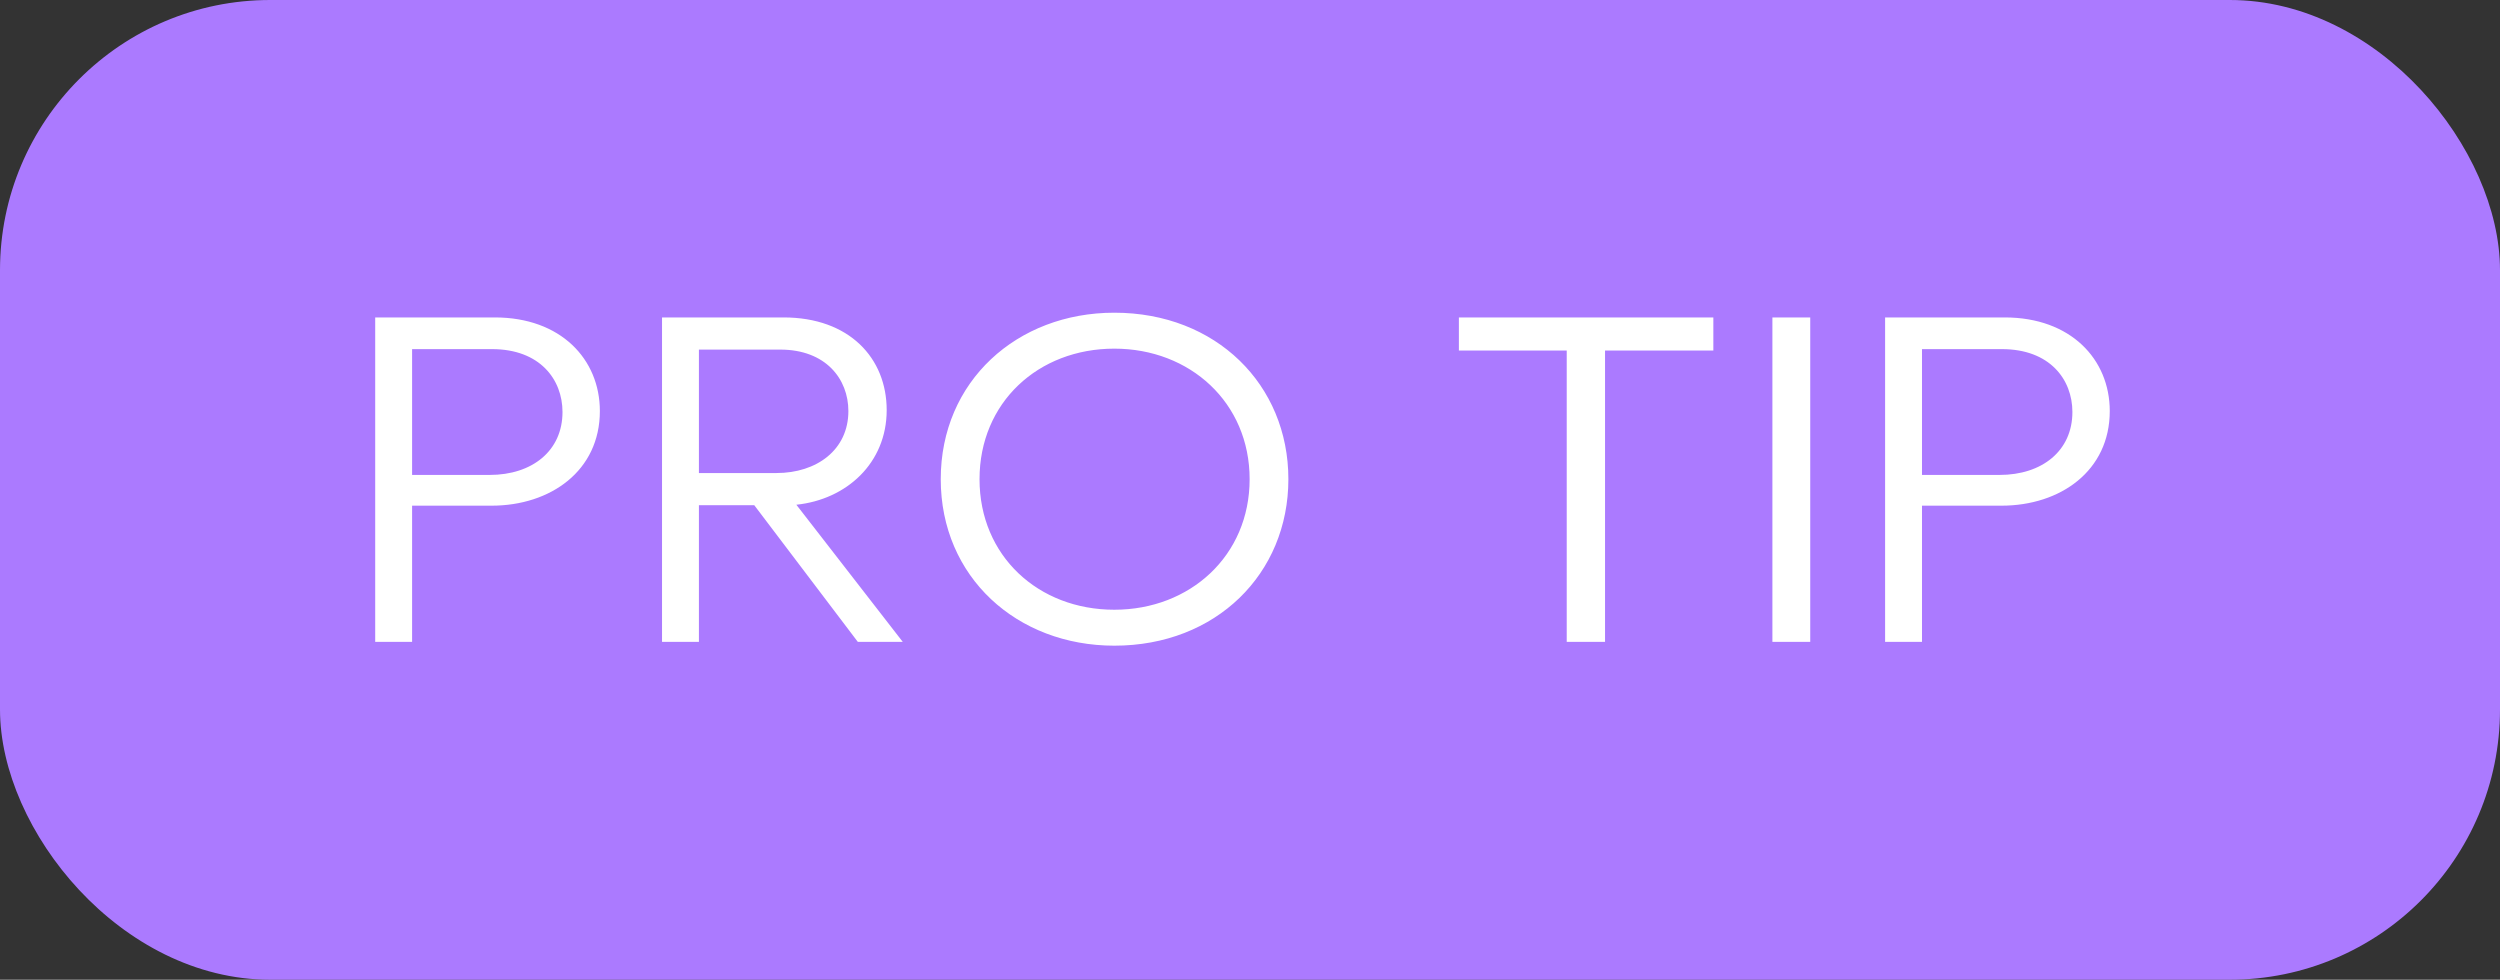
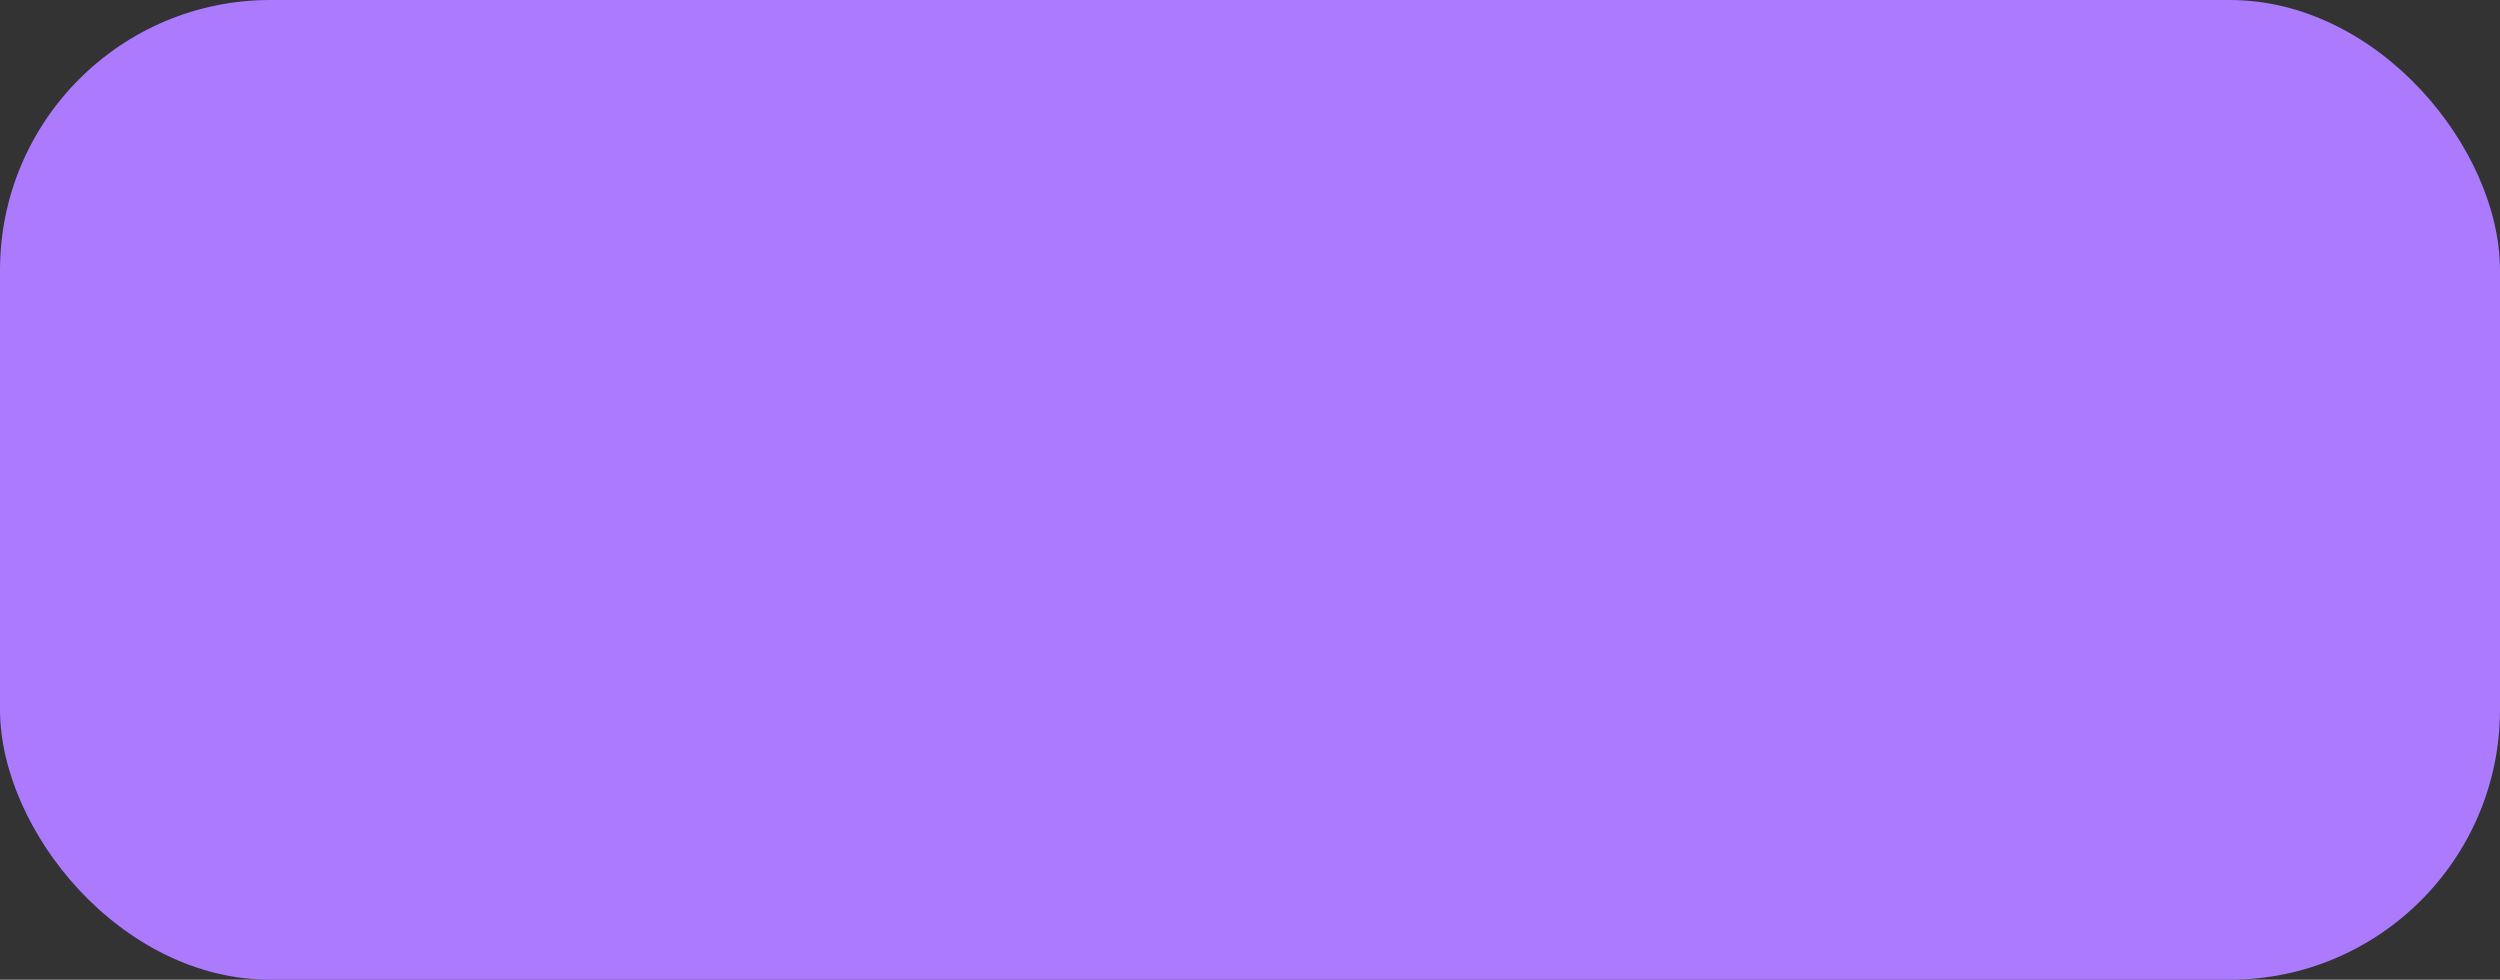
<svg xmlns="http://www.w3.org/2000/svg" width="74" height="29" viewBox="0 0 74 29" fill="none">
  <rect x="0" y="0" width="74" height="29" fill="#333333" stroke="none" />
  <rect width="74" height="29" rx="8" fill="#AB7AFF" />
-   <path d="M11.106 19V9.396H14.648C16.594 9.396 17.756 10.628 17.756 12.168C17.756 13.932 16.3 14.968 14.55 14.968H12.198V19H11.106ZM14.494 14.058C15.754 14.058 16.65 13.344 16.65 12.196C16.65 11.23 15.978 10.334 14.564 10.334H12.198V14.058H14.494ZM19.596 19V9.396H23.194C25.14 9.396 26.246 10.6 26.246 12.14C26.246 13.708 25.056 14.786 23.572 14.94L26.722 19H25.392L22.326 14.954H20.688V19H19.596ZM22.984 14.002C24.174 14.002 25.112 13.316 25.112 12.168C25.112 11.216 24.44 10.348 23.096 10.348H20.688V14.002H22.984ZM32.984 19.112C30.101 19.112 27.846 17.082 27.846 14.184C27.846 11.286 30.101 9.256 32.984 9.256C35.995 9.256 38.136 11.384 38.136 14.184C38.136 16.984 35.995 19.112 32.984 19.112ZM32.984 18.048C35.224 18.048 36.989 16.452 36.989 14.184C36.989 11.916 35.224 10.32 32.984 10.32C30.73 10.32 28.994 11.916 28.994 14.184C28.994 16.452 30.73 18.048 32.984 18.048ZM46.375 19V10.376H43.183V9.396H50.715V10.376H47.509V19H46.375ZM52.463 19V9.396H53.583V19H52.463ZM55.799 19V9.396H59.341C61.287 9.396 62.449 10.628 62.449 12.168C62.449 13.932 60.993 14.968 59.243 14.968H56.891V19H55.799ZM59.187 14.058C60.447 14.058 61.343 13.344 61.343 12.196C61.343 11.23 60.671 10.334 59.257 10.334H56.891V14.058H59.187Z" fill="white" />
</svg>